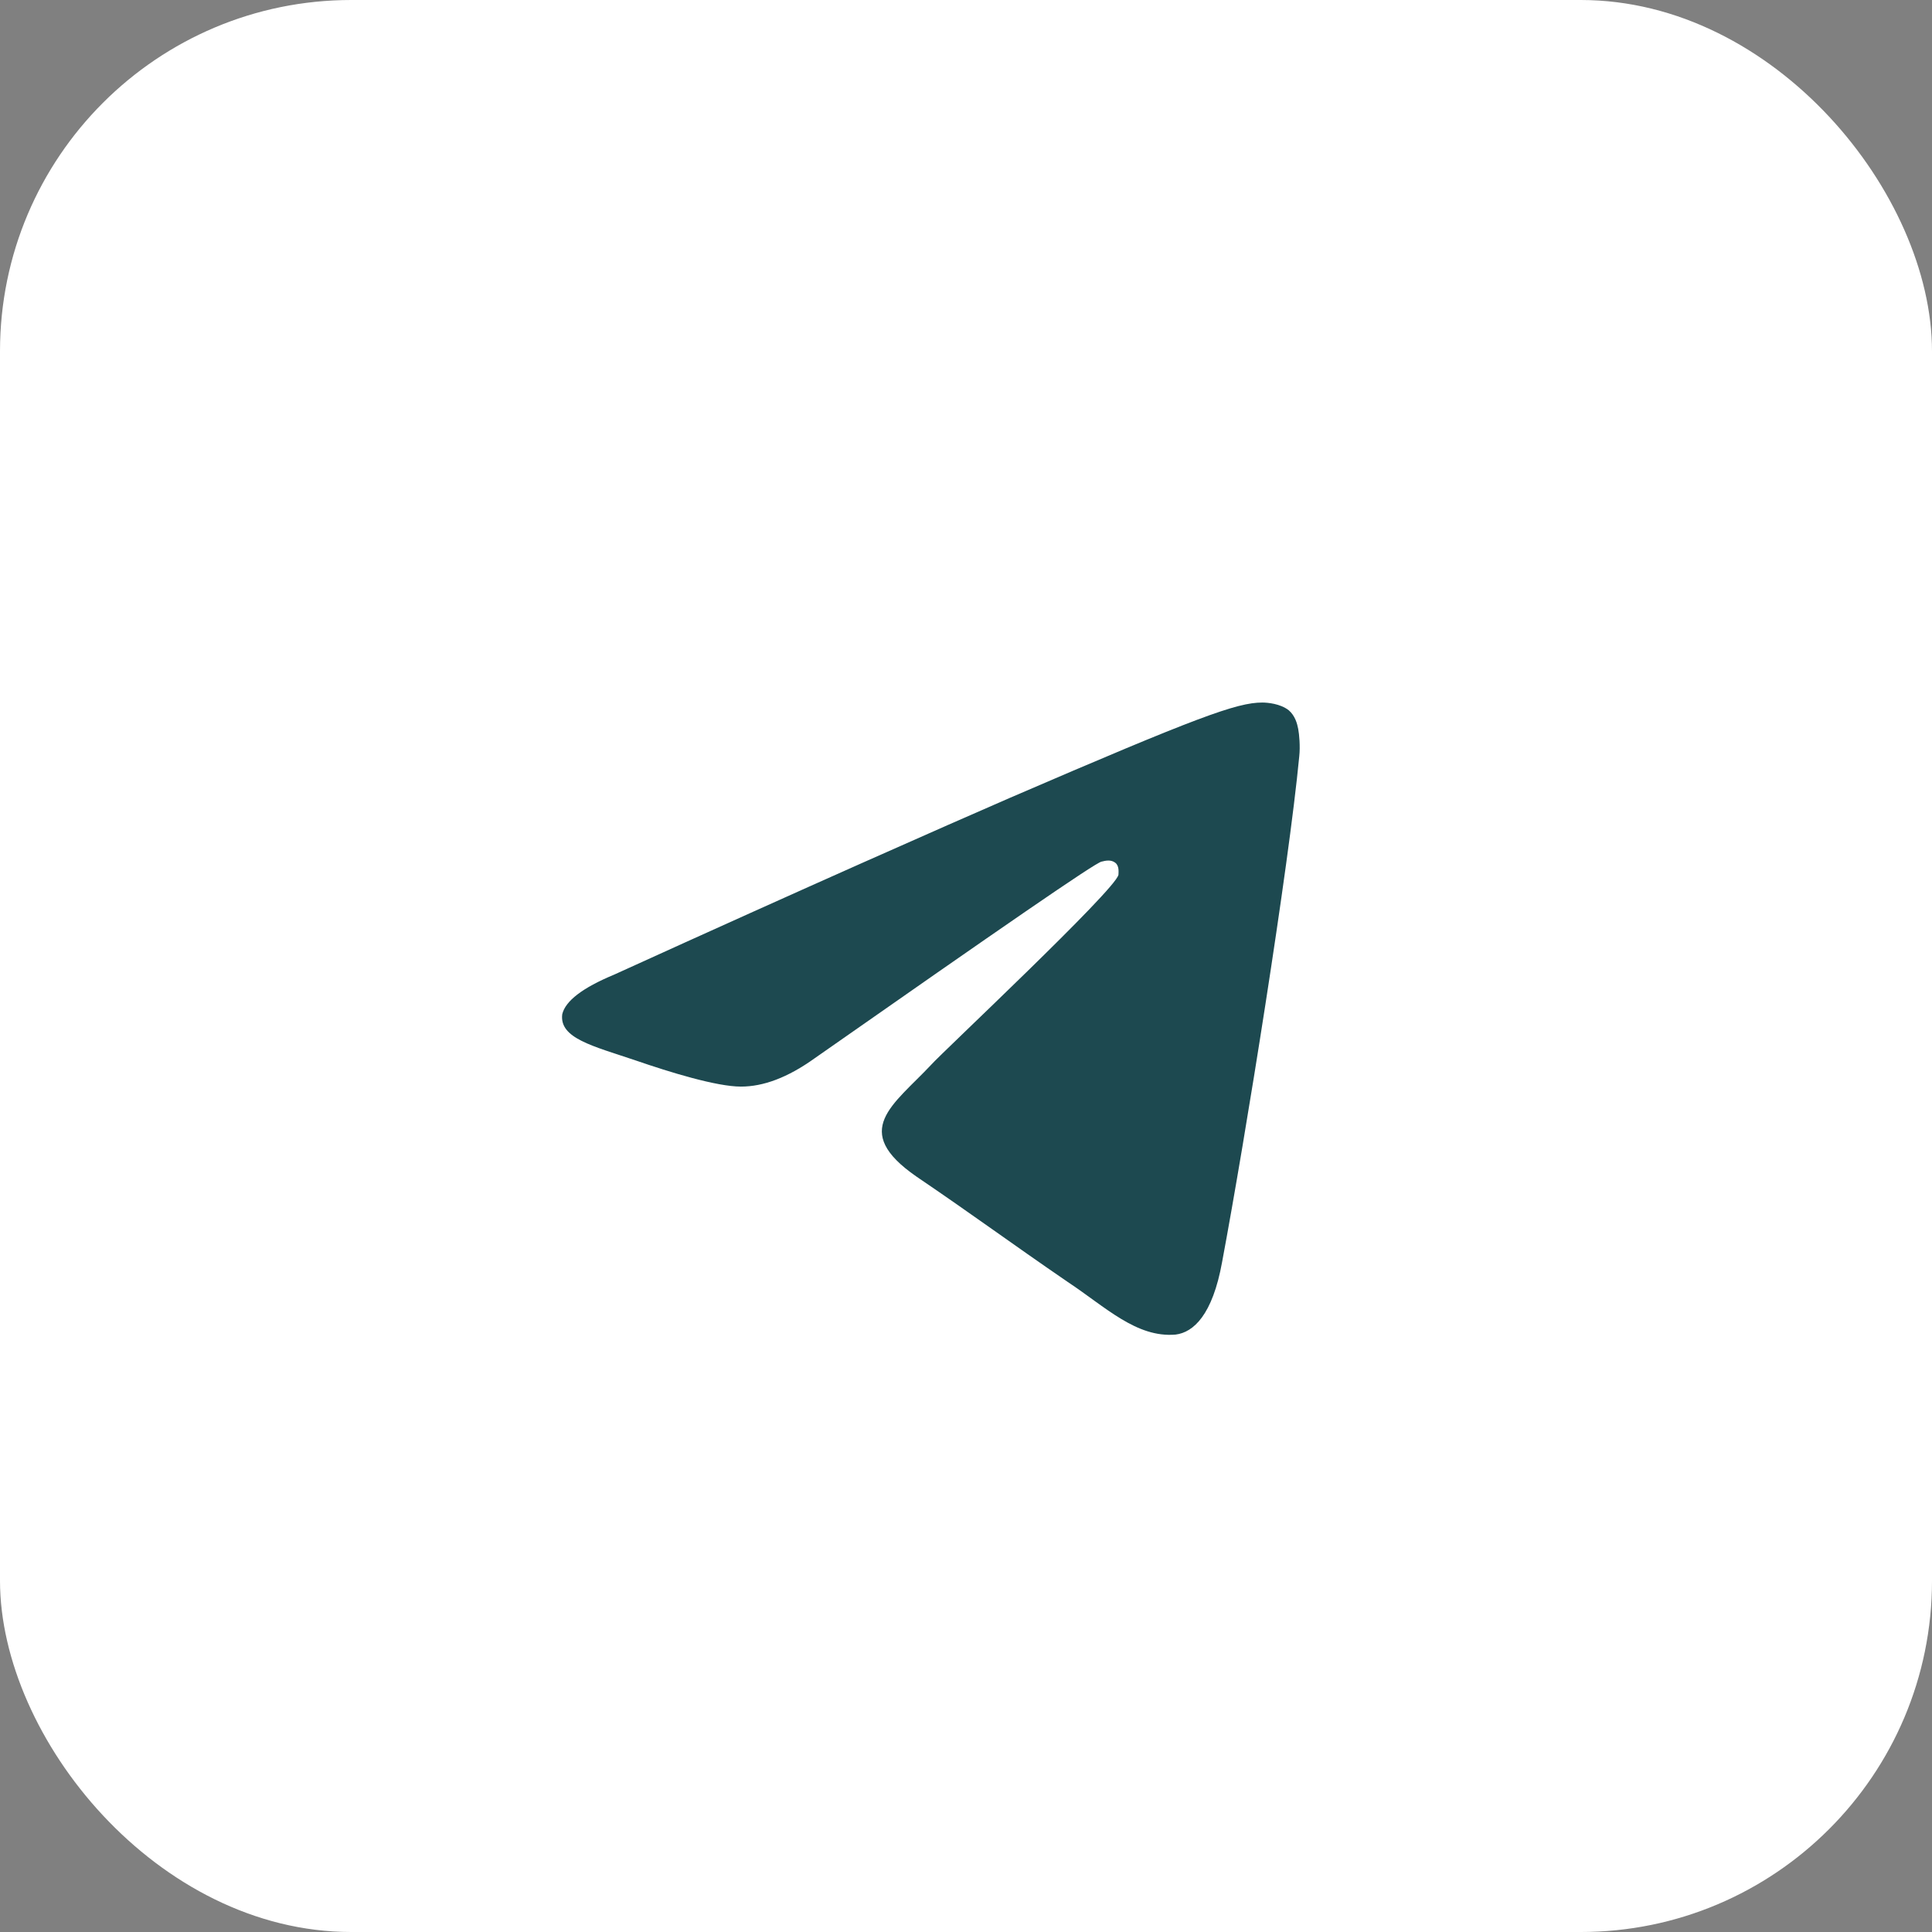
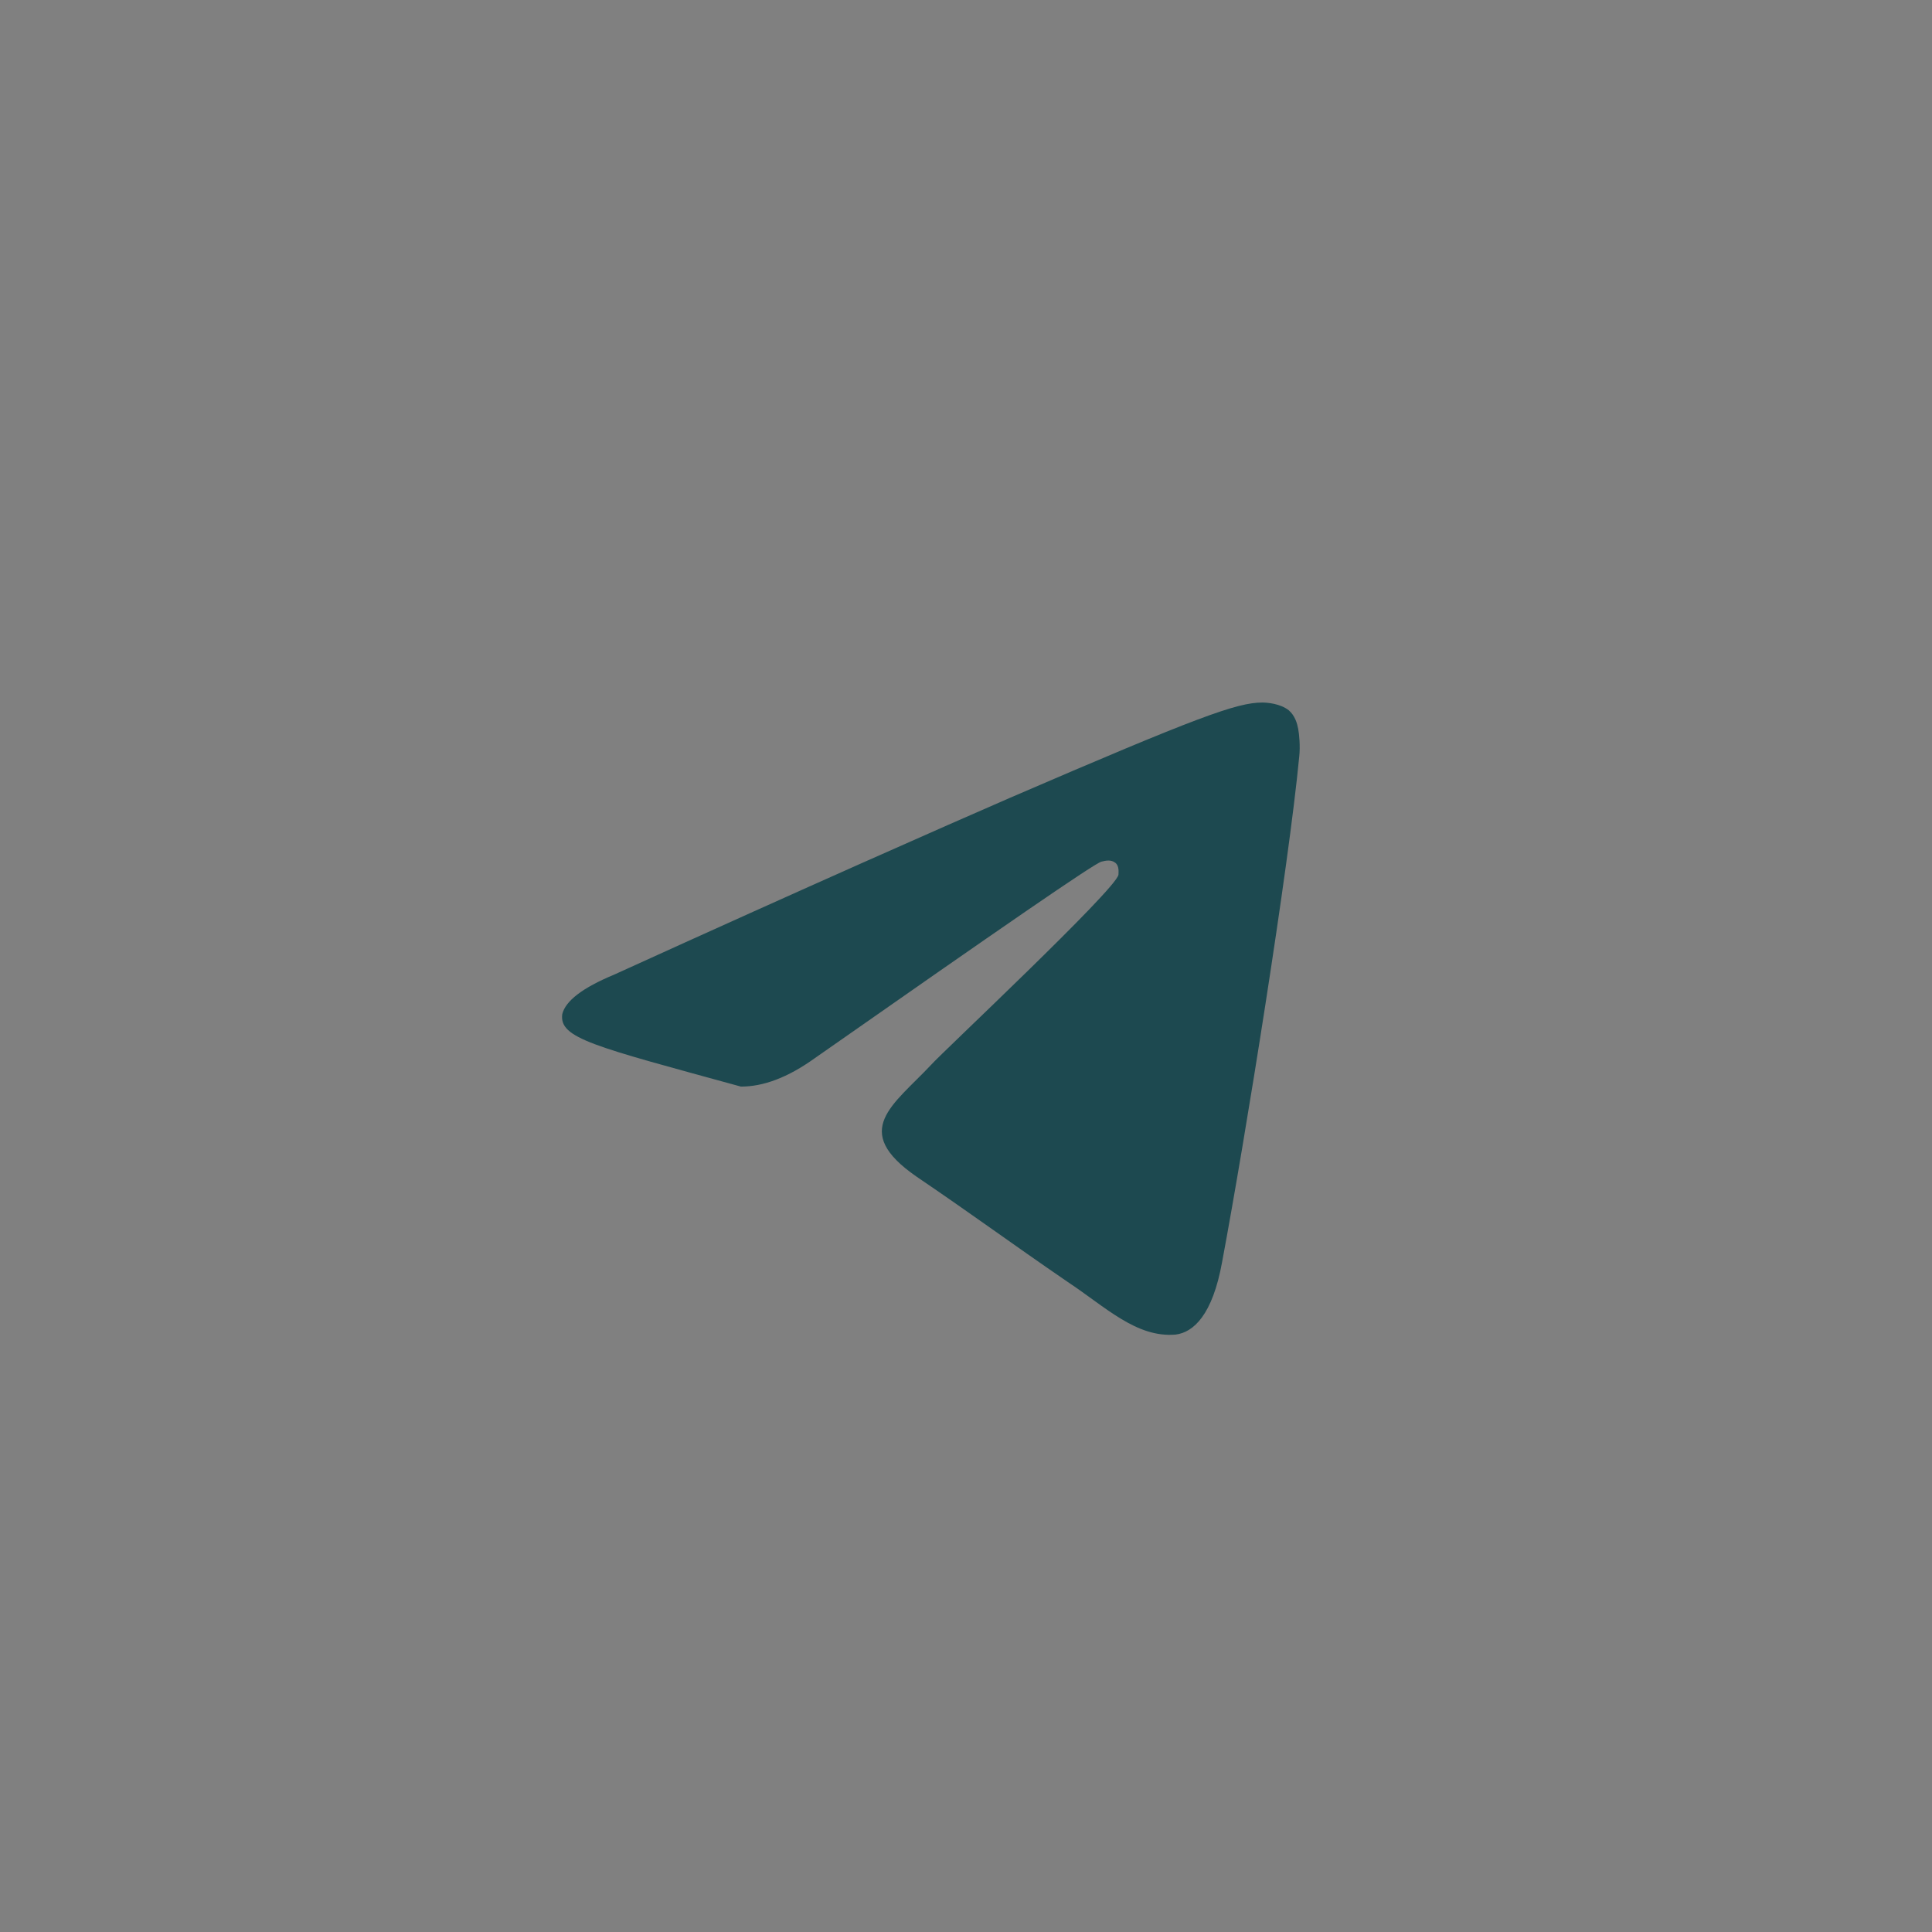
<svg xmlns="http://www.w3.org/2000/svg" width="55" height="55" viewBox="0 0 55 55" fill="none">
  <rect x="0" y="0" width="55" height="55" fill="#808080" stroke="none" />
-   <rect width="55" height="55" rx="10" fill="white" />
-   <path fill-rule="evenodd" clip-rule="evenodd" d="M17.481 27.747C23.11 25.186 26.873 23.53 28.739 22.718C34.098 20.406 35.212 20 35.934 20C36.084 20 36.446 20.031 36.687 20.219C36.867 20.375 36.927 20.593 36.957 20.75C36.987 20.906 37.018 21.25 36.987 21.531C36.687 24.686 35.452 32.401 34.79 35.931C34.519 37.431 33.977 37.931 33.465 37.993C32.352 38.087 31.479 37.212 30.395 36.494C28.709 35.338 27.746 34.619 26.09 33.495C24.194 32.183 25.428 31.464 26.512 30.308C26.783 29.996 31.75 25.342 31.84 24.904C31.84 24.842 31.87 24.654 31.75 24.561C31.629 24.467 31.479 24.498 31.358 24.529C31.178 24.561 28.468 26.435 23.2 30.121C22.418 30.683 21.725 30.933 21.093 30.933C20.401 30.933 19.076 30.527 18.083 30.184C16.879 29.777 15.916 29.559 16.006 28.872C16.096 28.497 16.578 28.122 17.481 27.747Z" fill="#1D4950" />
+   <path fill-rule="evenodd" clip-rule="evenodd" d="M17.481 27.747C23.11 25.186 26.873 23.53 28.739 22.718C34.098 20.406 35.212 20 35.934 20C36.084 20 36.446 20.031 36.687 20.219C36.867 20.375 36.927 20.593 36.957 20.75C36.987 20.906 37.018 21.25 36.987 21.531C36.687 24.686 35.452 32.401 34.79 35.931C34.519 37.431 33.977 37.931 33.465 37.993C32.352 38.087 31.479 37.212 30.395 36.494C28.709 35.338 27.746 34.619 26.09 33.495C24.194 32.183 25.428 31.464 26.512 30.308C26.783 29.996 31.75 25.342 31.84 24.904C31.84 24.842 31.87 24.654 31.75 24.561C31.629 24.467 31.479 24.498 31.358 24.529C31.178 24.561 28.468 26.435 23.2 30.121C22.418 30.683 21.725 30.933 21.093 30.933C16.879 29.777 15.916 29.559 16.006 28.872C16.096 28.497 16.578 28.122 17.481 27.747Z" fill="#1D4950" />
</svg>